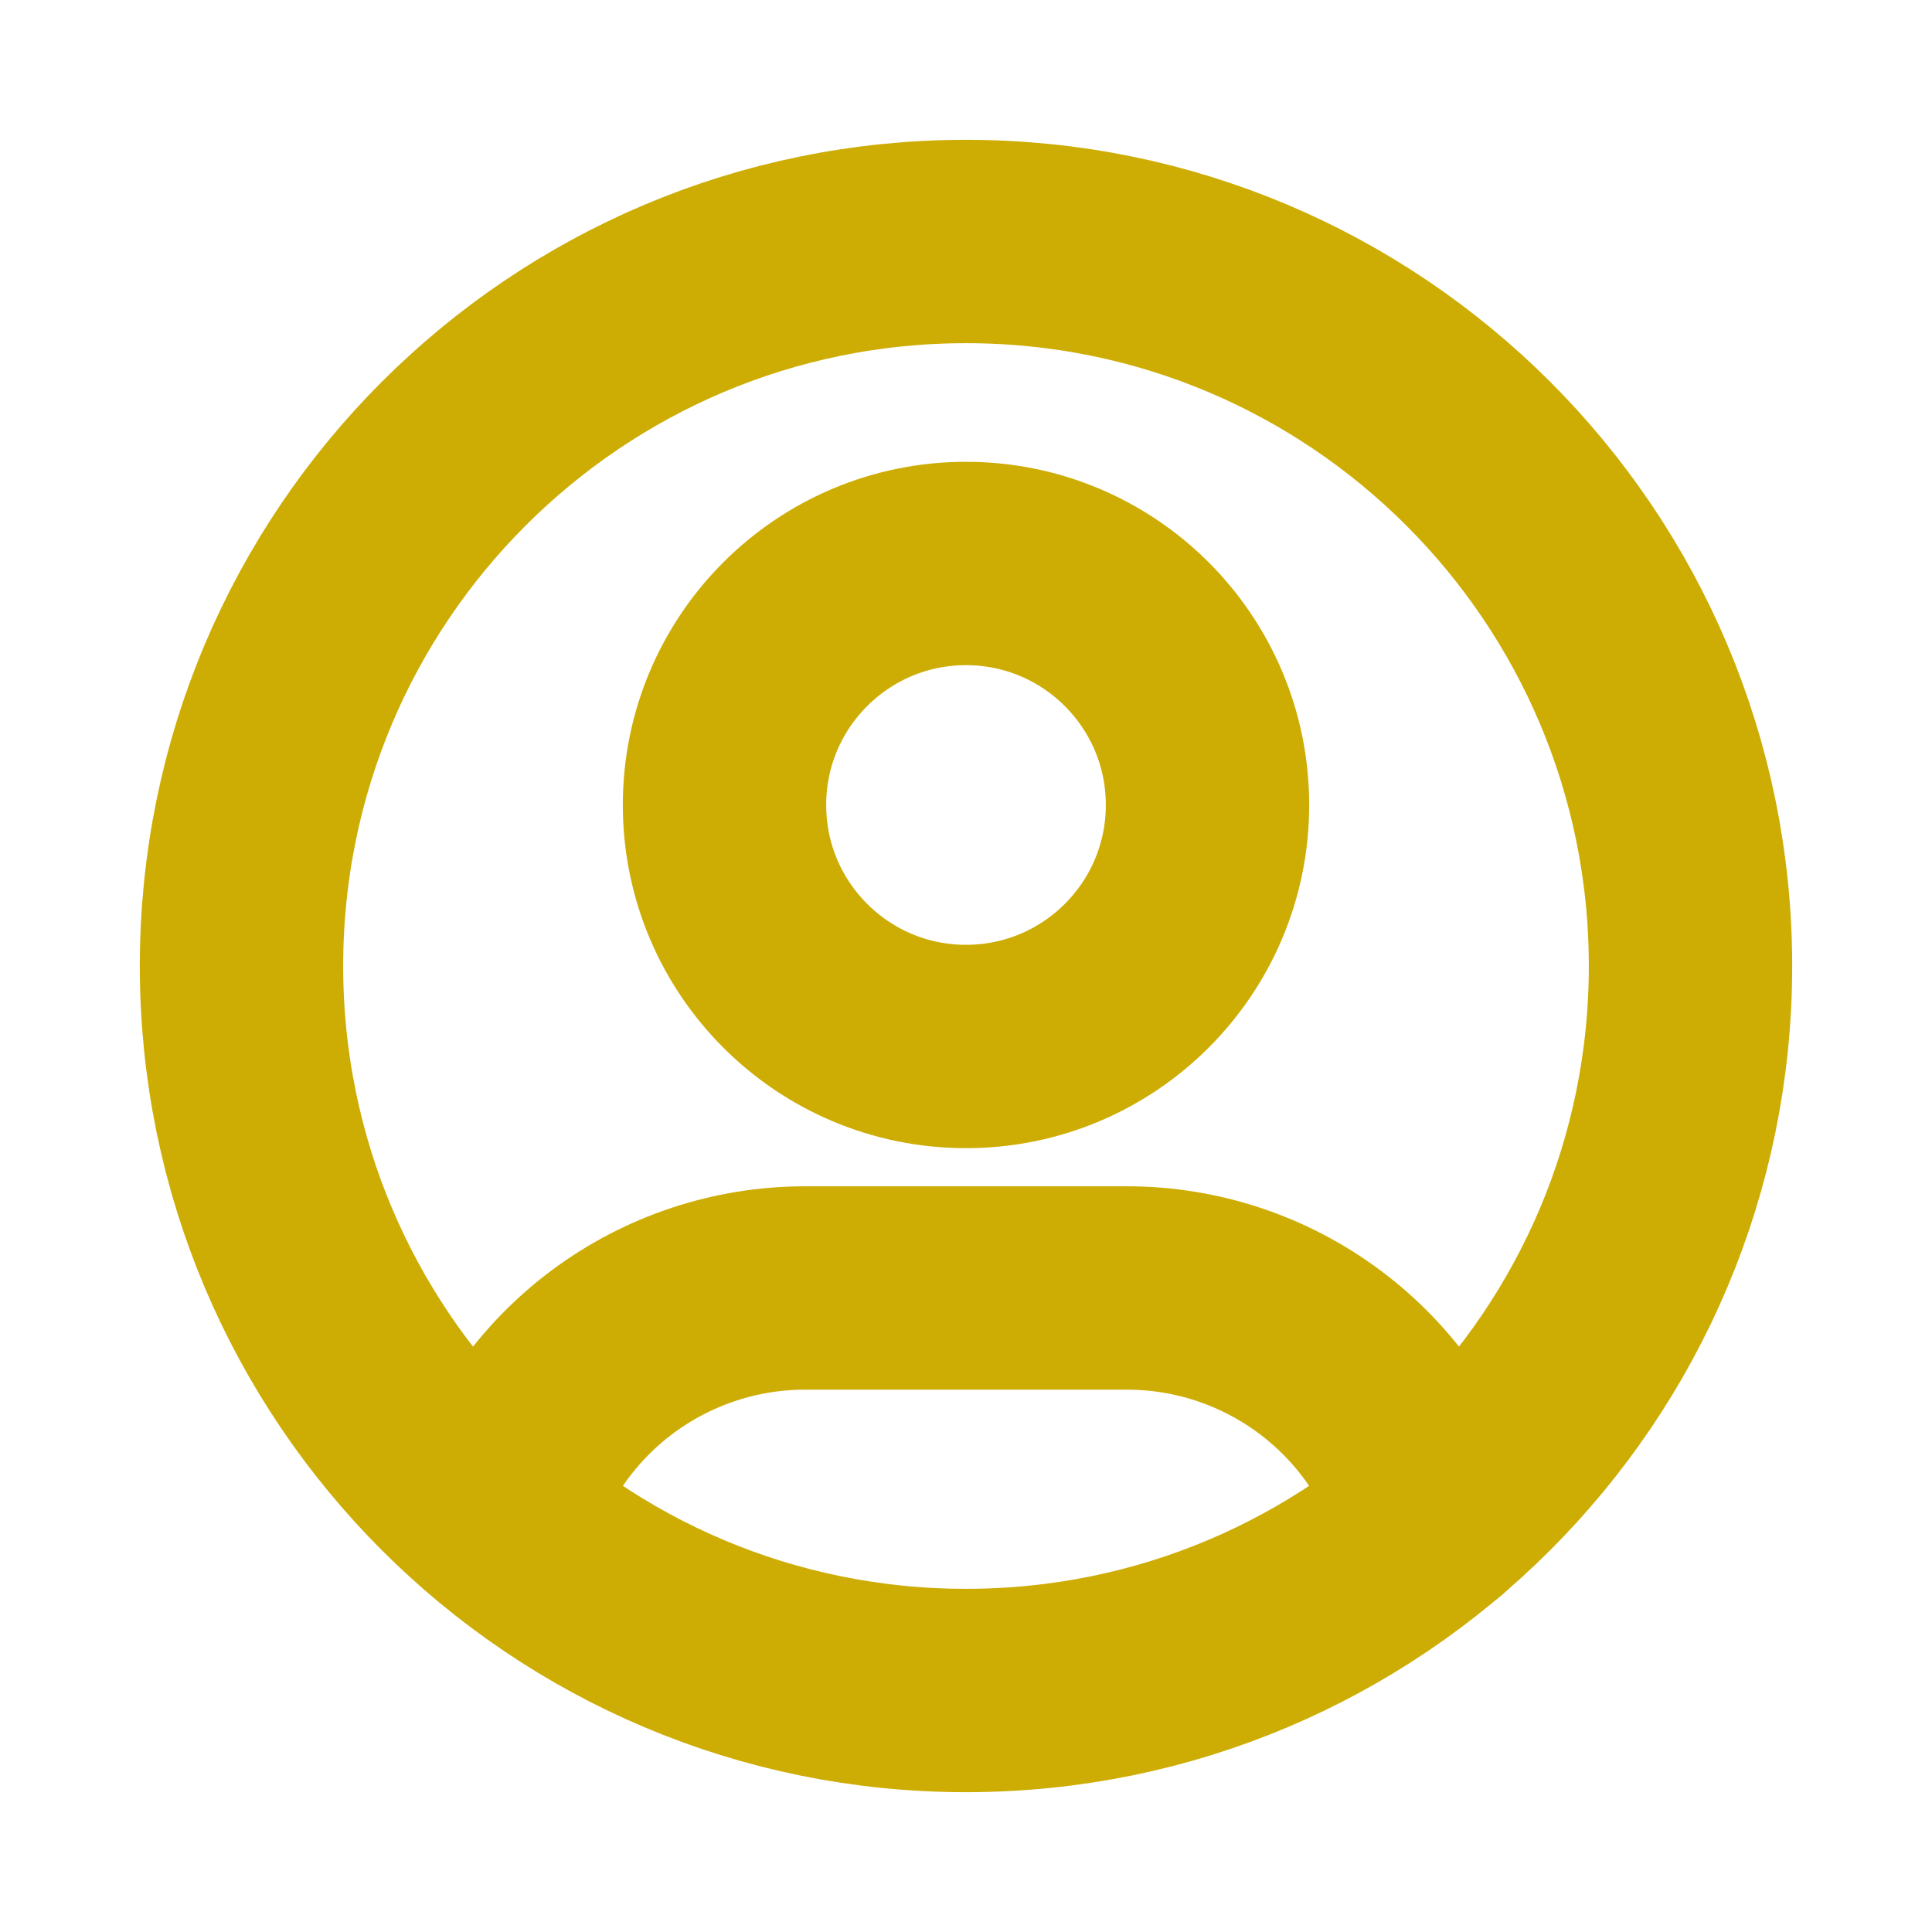
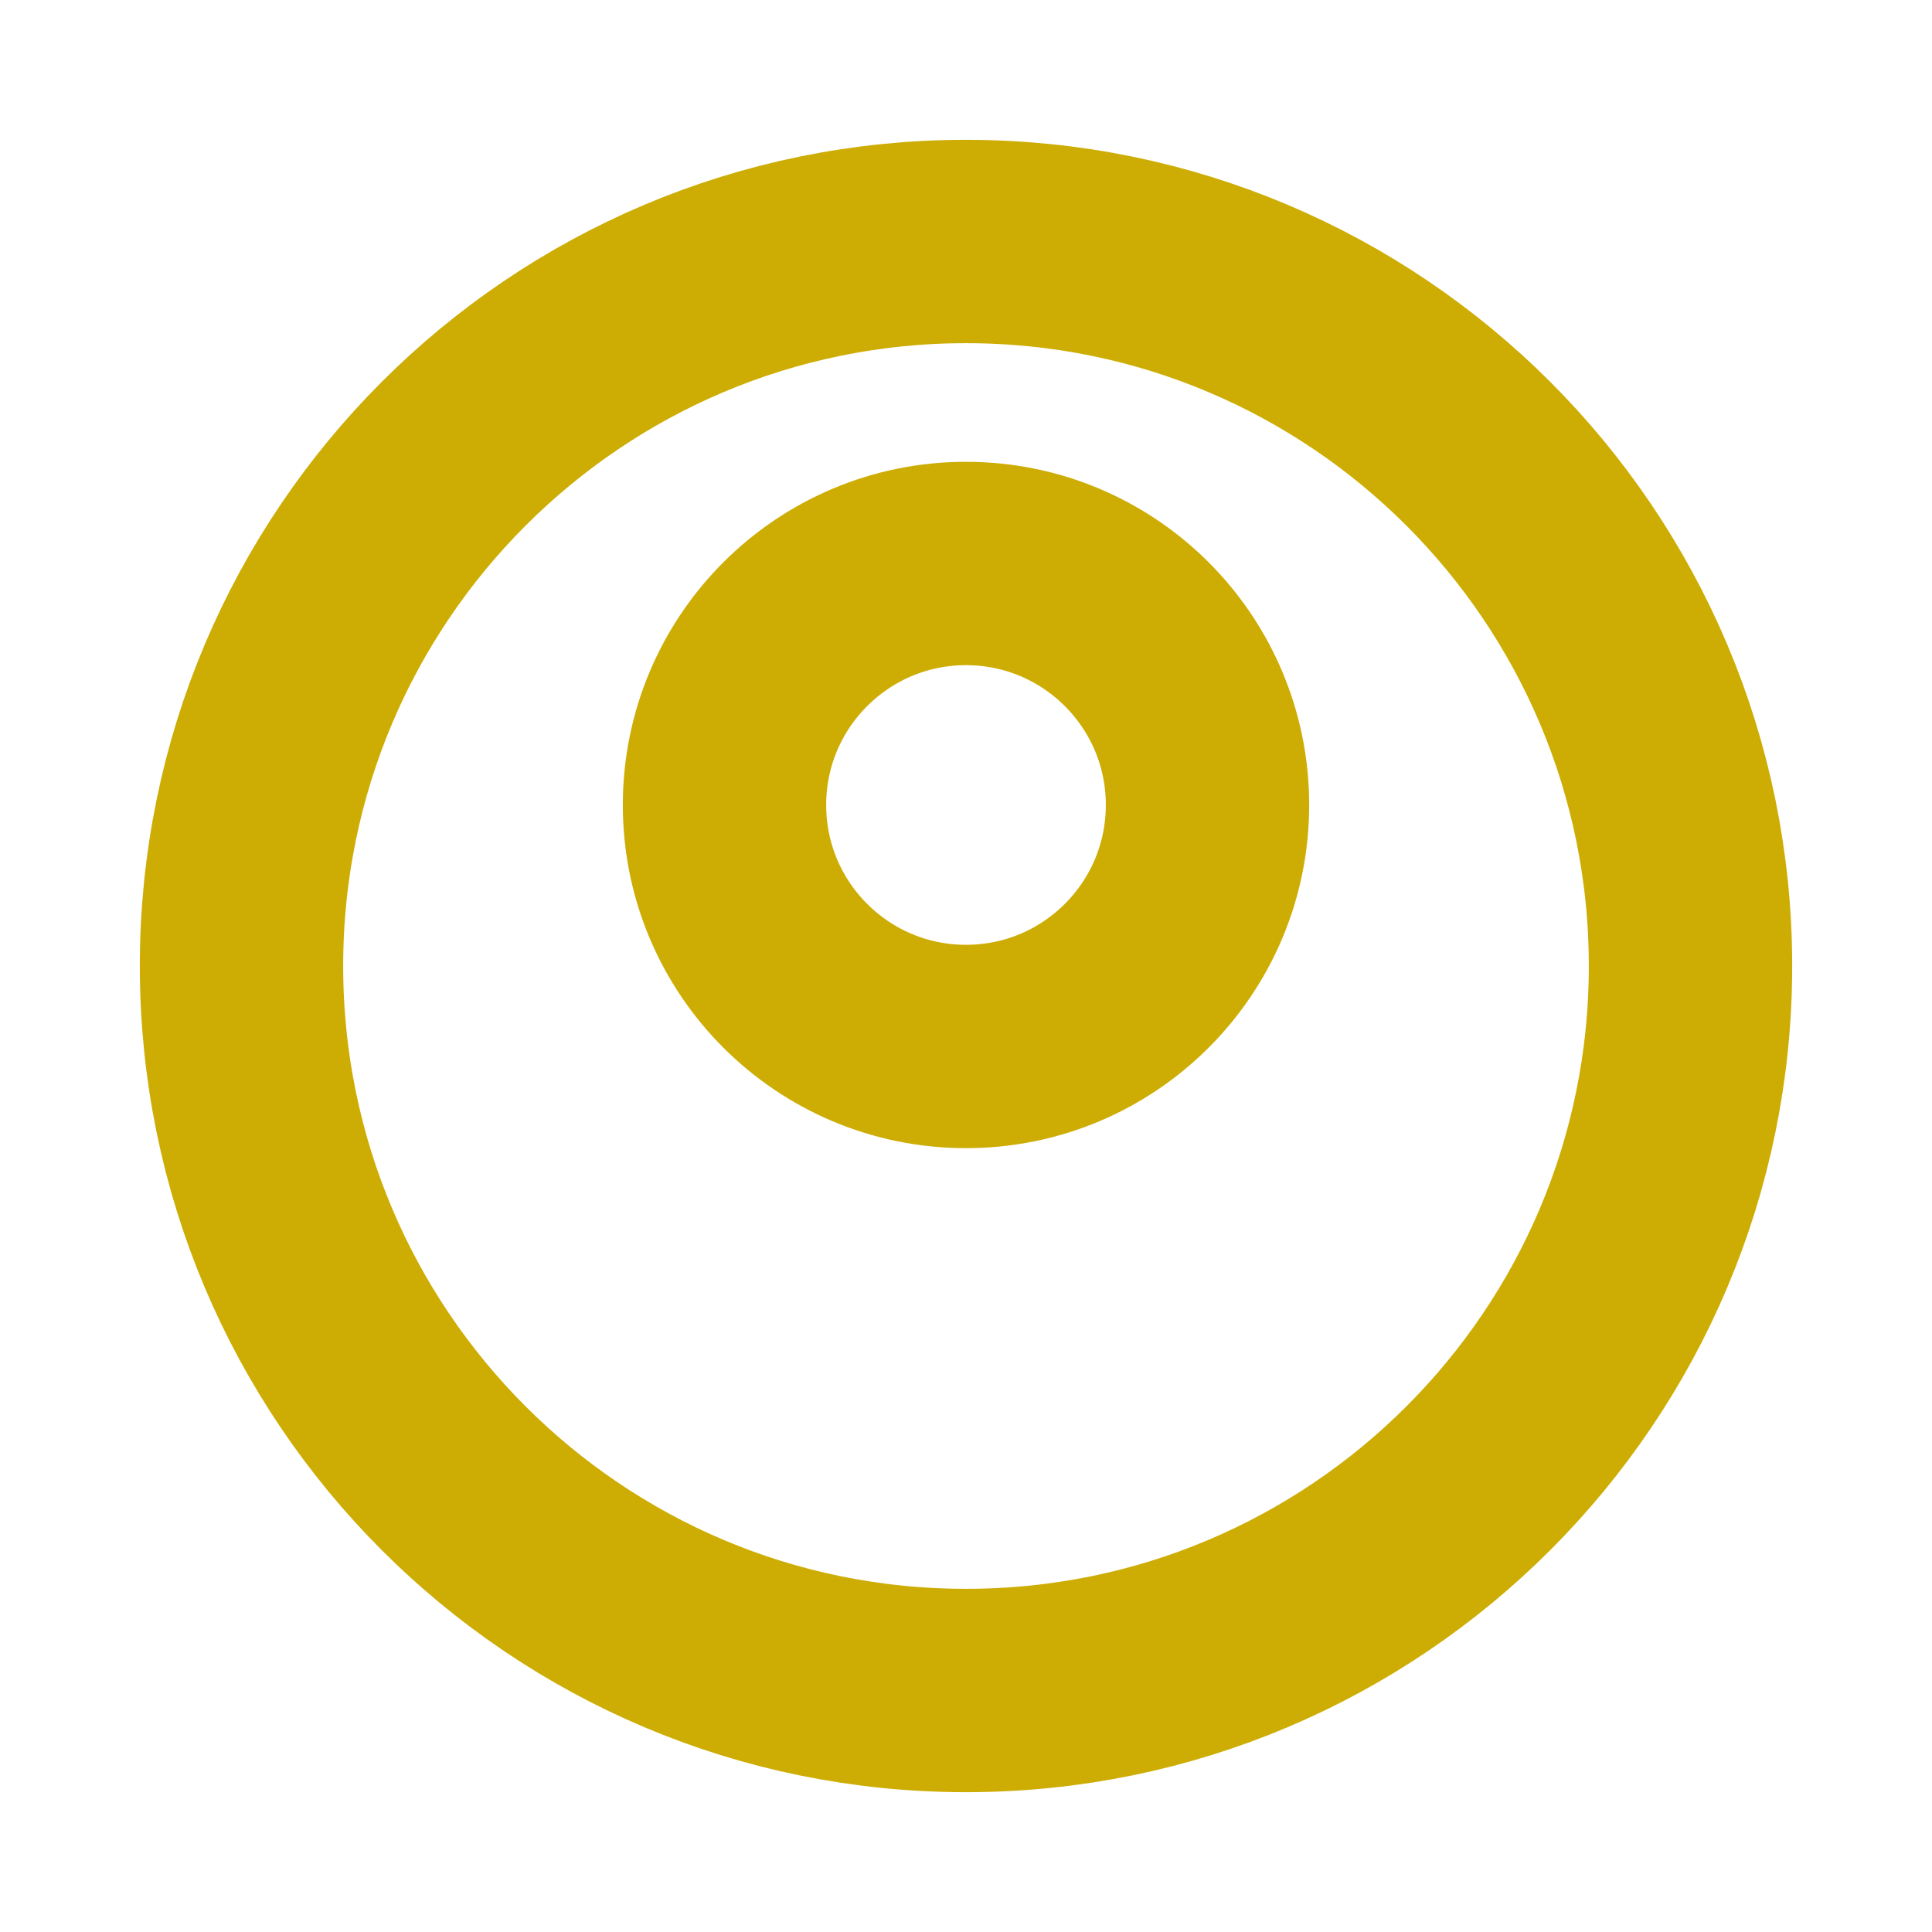
<svg xmlns="http://www.w3.org/2000/svg" width="38" height="38" viewBox="0 0 38 38" fill="none">
  <path d="M19 33.25C26.87 33.25 33.25 26.87 33.25 19C33.25 11.13 26.87 4.75 19 4.75C11.13 4.75 4.75 11.13 4.75 19C4.75 26.87 11.13 33.25 19 33.25Z" stroke="#CDAD04" stroke-width="4" stroke-linecap="round" stroke-linejoin="round" />
  <path d="M19 20.583C21.623 20.583 23.75 18.457 23.75 15.833C23.75 13.21 21.623 11.083 19 11.083C16.377 11.083 14.25 13.21 14.25 15.833C14.25 18.457 16.377 20.583 19 20.583Z" stroke="#CDAD04" stroke-width="4" stroke-linecap="round" stroke-linejoin="round" />
-   <path d="M9.766 29.844C10.158 28.54 10.96 27.397 12.053 26.584C13.146 25.772 14.471 25.333 15.833 25.333H22.167C23.53 25.333 24.858 25.773 25.951 26.587C27.045 27.401 27.847 28.547 28.237 29.854" stroke="#CDAD04" stroke-width="4" stroke-linecap="round" stroke-linejoin="round" />
</svg>